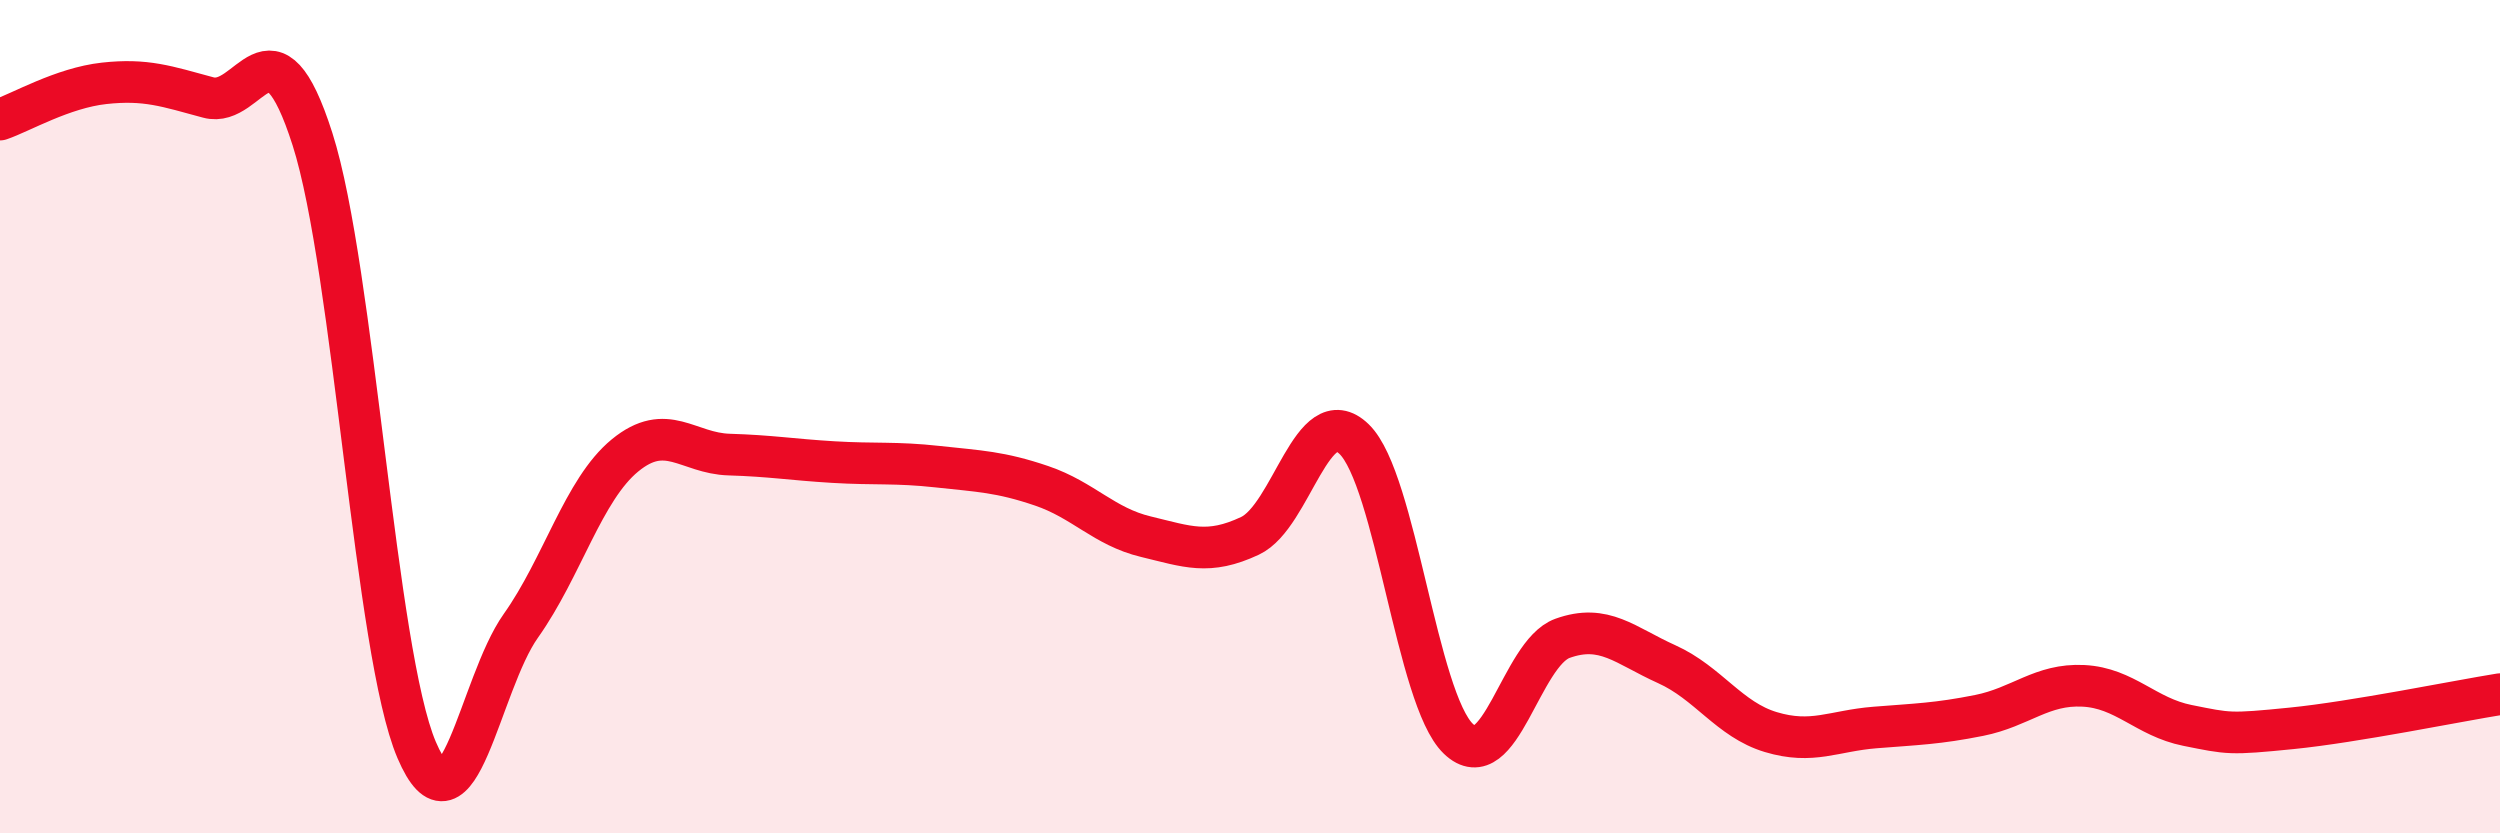
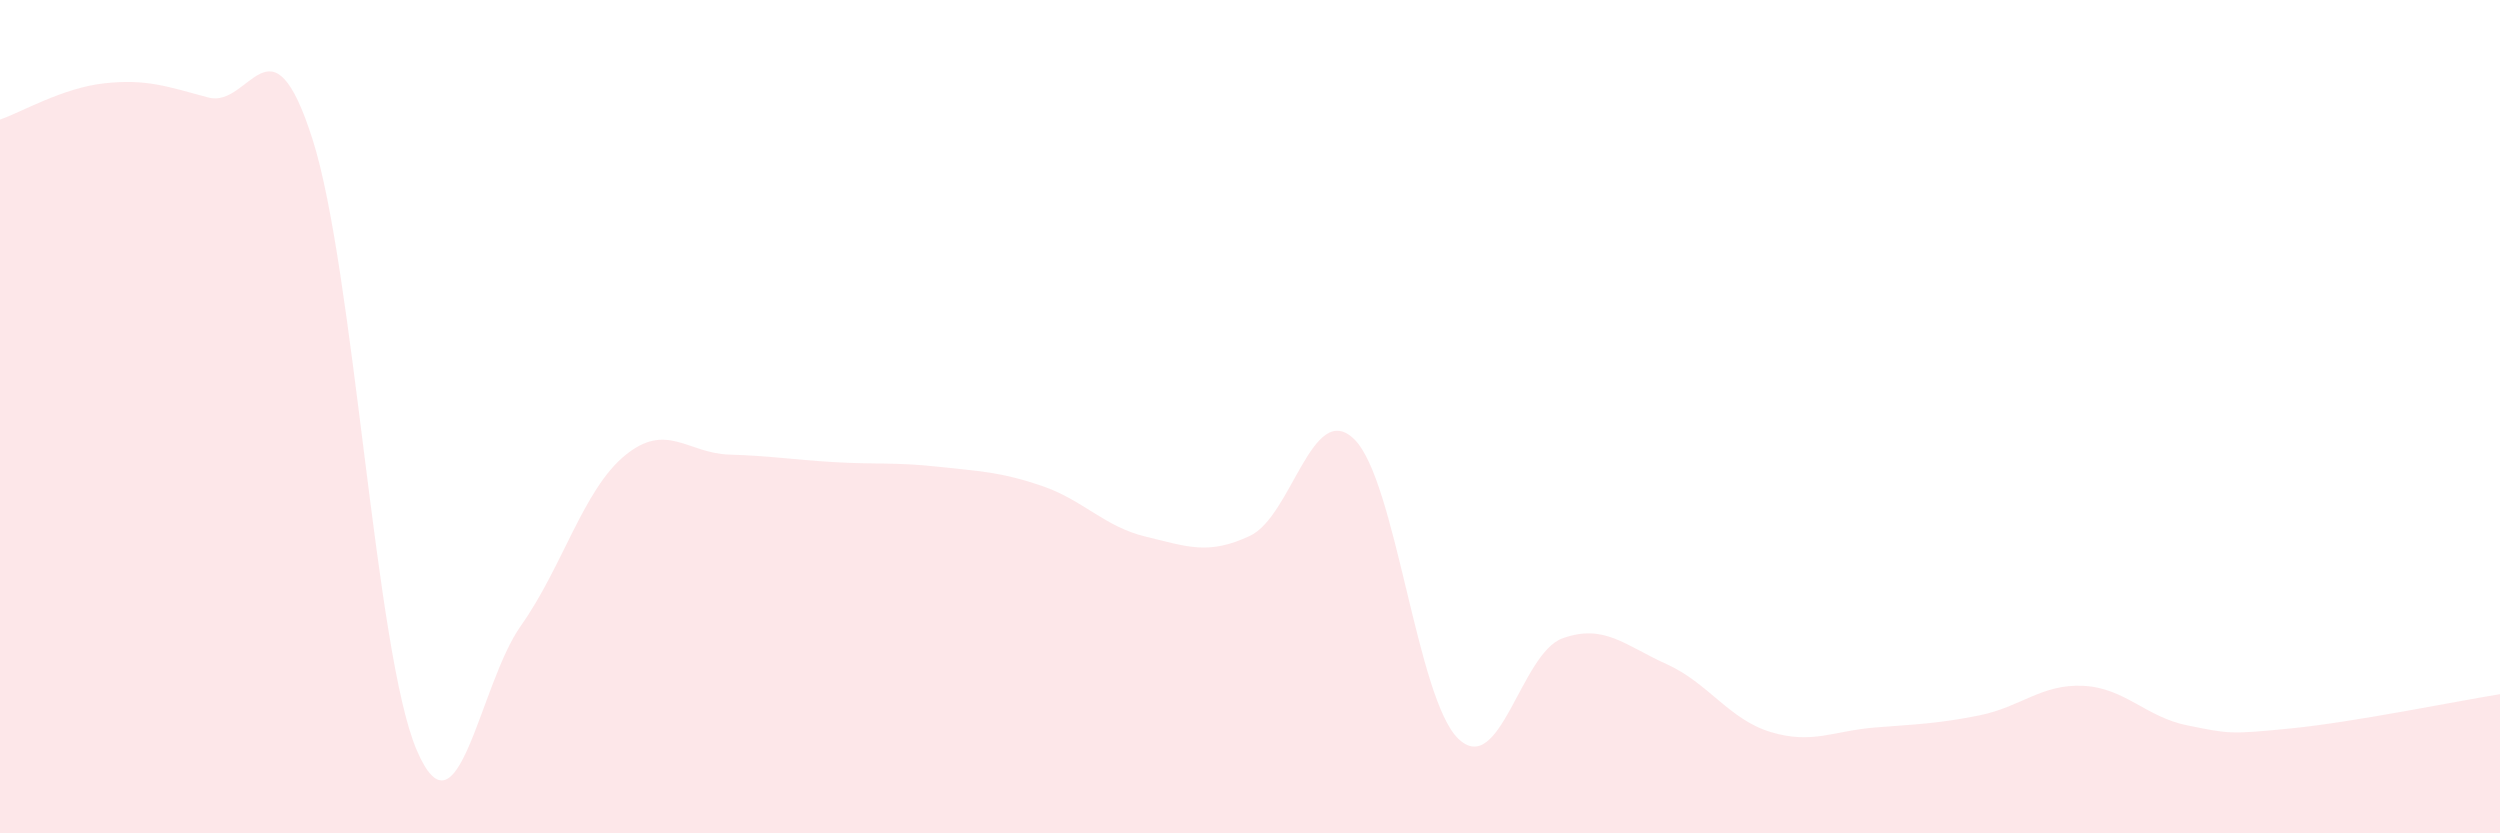
<svg xmlns="http://www.w3.org/2000/svg" width="60" height="20" viewBox="0 0 60 20">
  <path d="M 0,2.87 C 0.5,2.7 1.5,2.11 2.5,2 C 3.5,1.89 4,2.07 5,2.34 C 6,2.61 6.5,0.21 7.5,3.34 C 8.5,6.47 9,15.66 10,18 C 11,20.34 11.5,16.43 12.5,15.02 C 13.5,13.61 14,11.75 15,10.93 C 16,10.11 16.5,10.88 17.5,10.91 C 18.5,10.94 19,11.03 20,11.09 C 21,11.15 21.5,11.09 22.5,11.2 C 23.5,11.31 24,11.32 25,11.66 C 26,12 26.5,12.64 27.5,12.88 C 28.5,13.12 29,13.33 30,12.86 C 31,12.39 31.5,9.57 32.5,10.54 C 33.5,11.51 34,16.77 35,17.73 C 36,18.69 36.5,15.68 37.5,15.32 C 38.5,14.96 39,15.49 40,15.94 C 41,16.39 41.5,17.27 42.5,17.57 C 43.5,17.87 44,17.54 45,17.46 C 46,17.38 46.5,17.37 47.5,17.17 C 48.5,16.97 49,16.41 50,16.46 C 51,16.51 51.5,17.21 52.5,17.41 C 53.5,17.61 53.5,17.63 55,17.48 C 56.5,17.33 59,16.82 60,16.66L60 20L0 20Z" fill="#EB0A25" opacity="0.1" stroke-linecap="round" stroke-linejoin="round" />
-   <path d="M 0,2.87 C 0.5,2.7 1.5,2.11 2.5,2 C 3.5,1.89 4,2.07 5,2.34 C 6,2.61 6.5,0.21 7.5,3.34 C 8.5,6.47 9,15.66 10,18 C 11,20.34 11.5,16.43 12.5,15.02 C 13.5,13.61 14,11.75 15,10.93 C 16,10.11 16.5,10.88 17.5,10.91 C 18.5,10.94 19,11.03 20,11.09 C 21,11.15 21.5,11.09 22.5,11.2 C 23.5,11.31 24,11.32 25,11.66 C 26,12 26.5,12.64 27.5,12.88 C 28.5,13.12 29,13.33 30,12.86 C 31,12.39 31.5,9.57 32.5,10.54 C 33.5,11.51 34,16.77 35,17.73 C 36,18.69 36.5,15.68 37.5,15.32 C 38.5,14.96 39,15.49 40,15.94 C 41,16.39 41.5,17.27 42.5,17.57 C 43.5,17.87 44,17.54 45,17.46 C 46,17.38 46.5,17.37 47.5,17.17 C 48.5,16.97 49,16.41 50,16.46 C 51,16.51 51.5,17.21 52.5,17.41 C 53.5,17.61 53.5,17.63 55,17.48 C 56.5,17.33 59,16.82 60,16.66" stroke="#EB0A25" stroke-width="1" fill="none" stroke-linecap="round" stroke-linejoin="round" />
</svg>